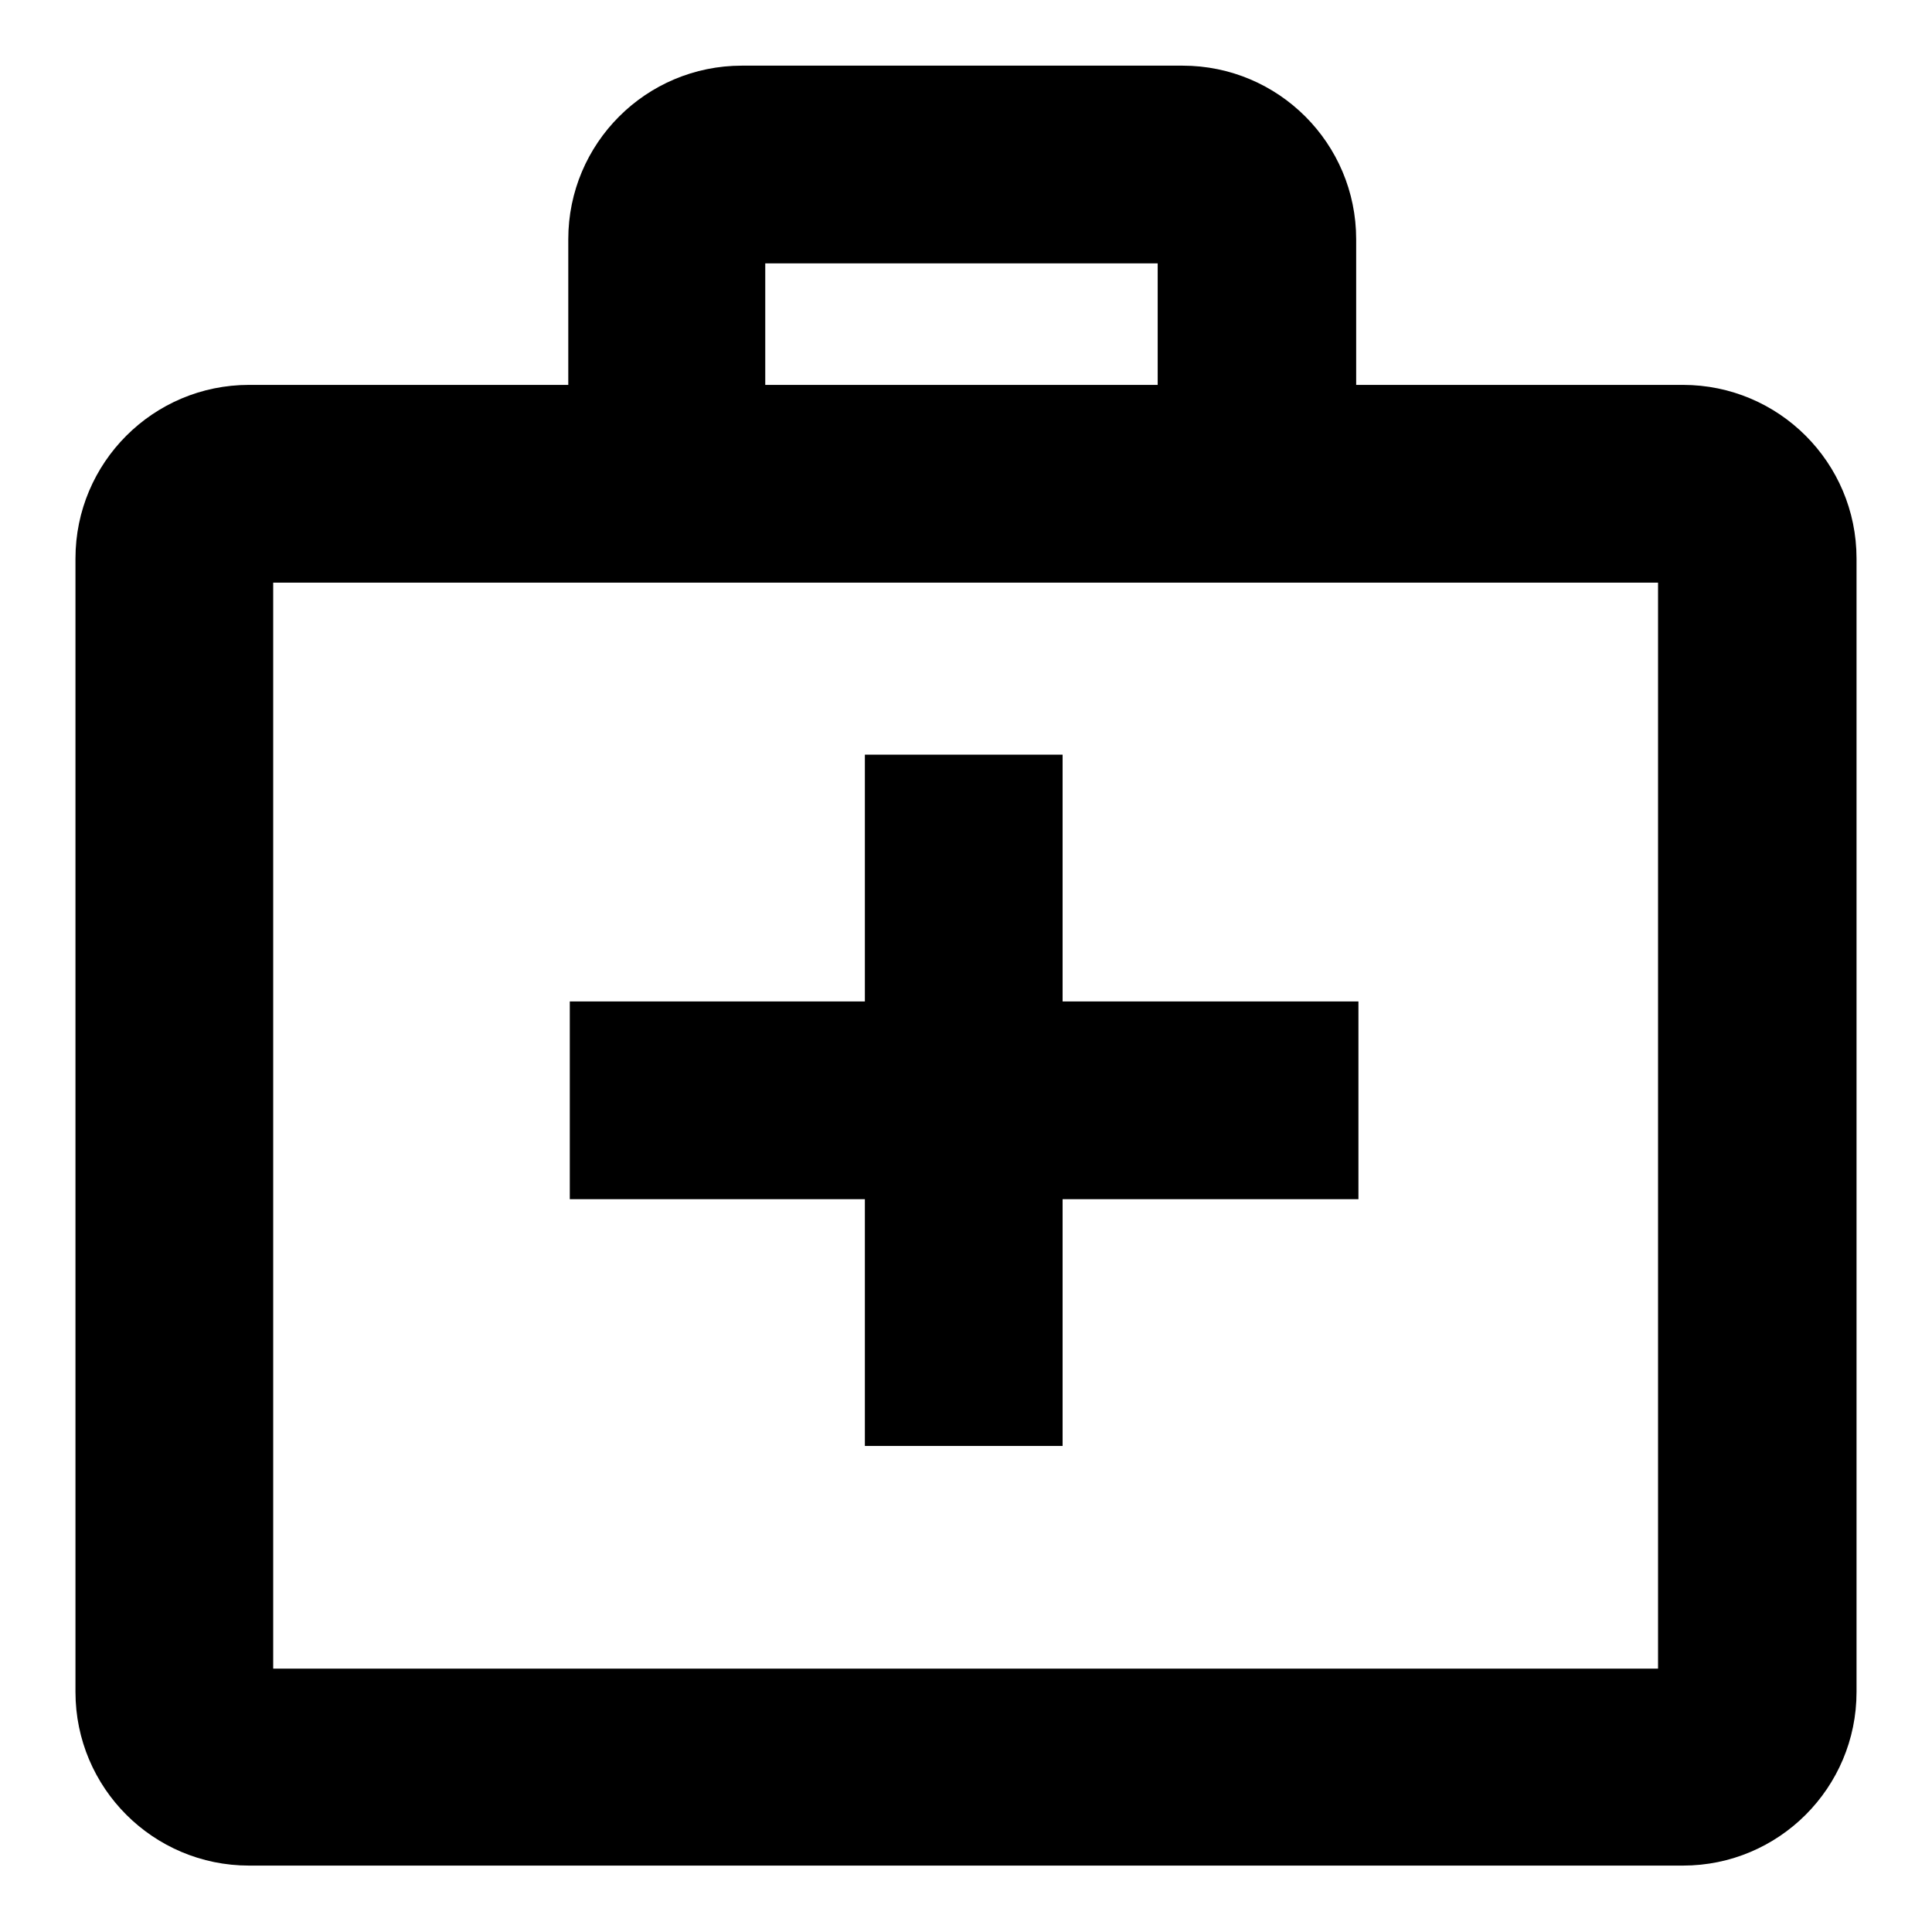
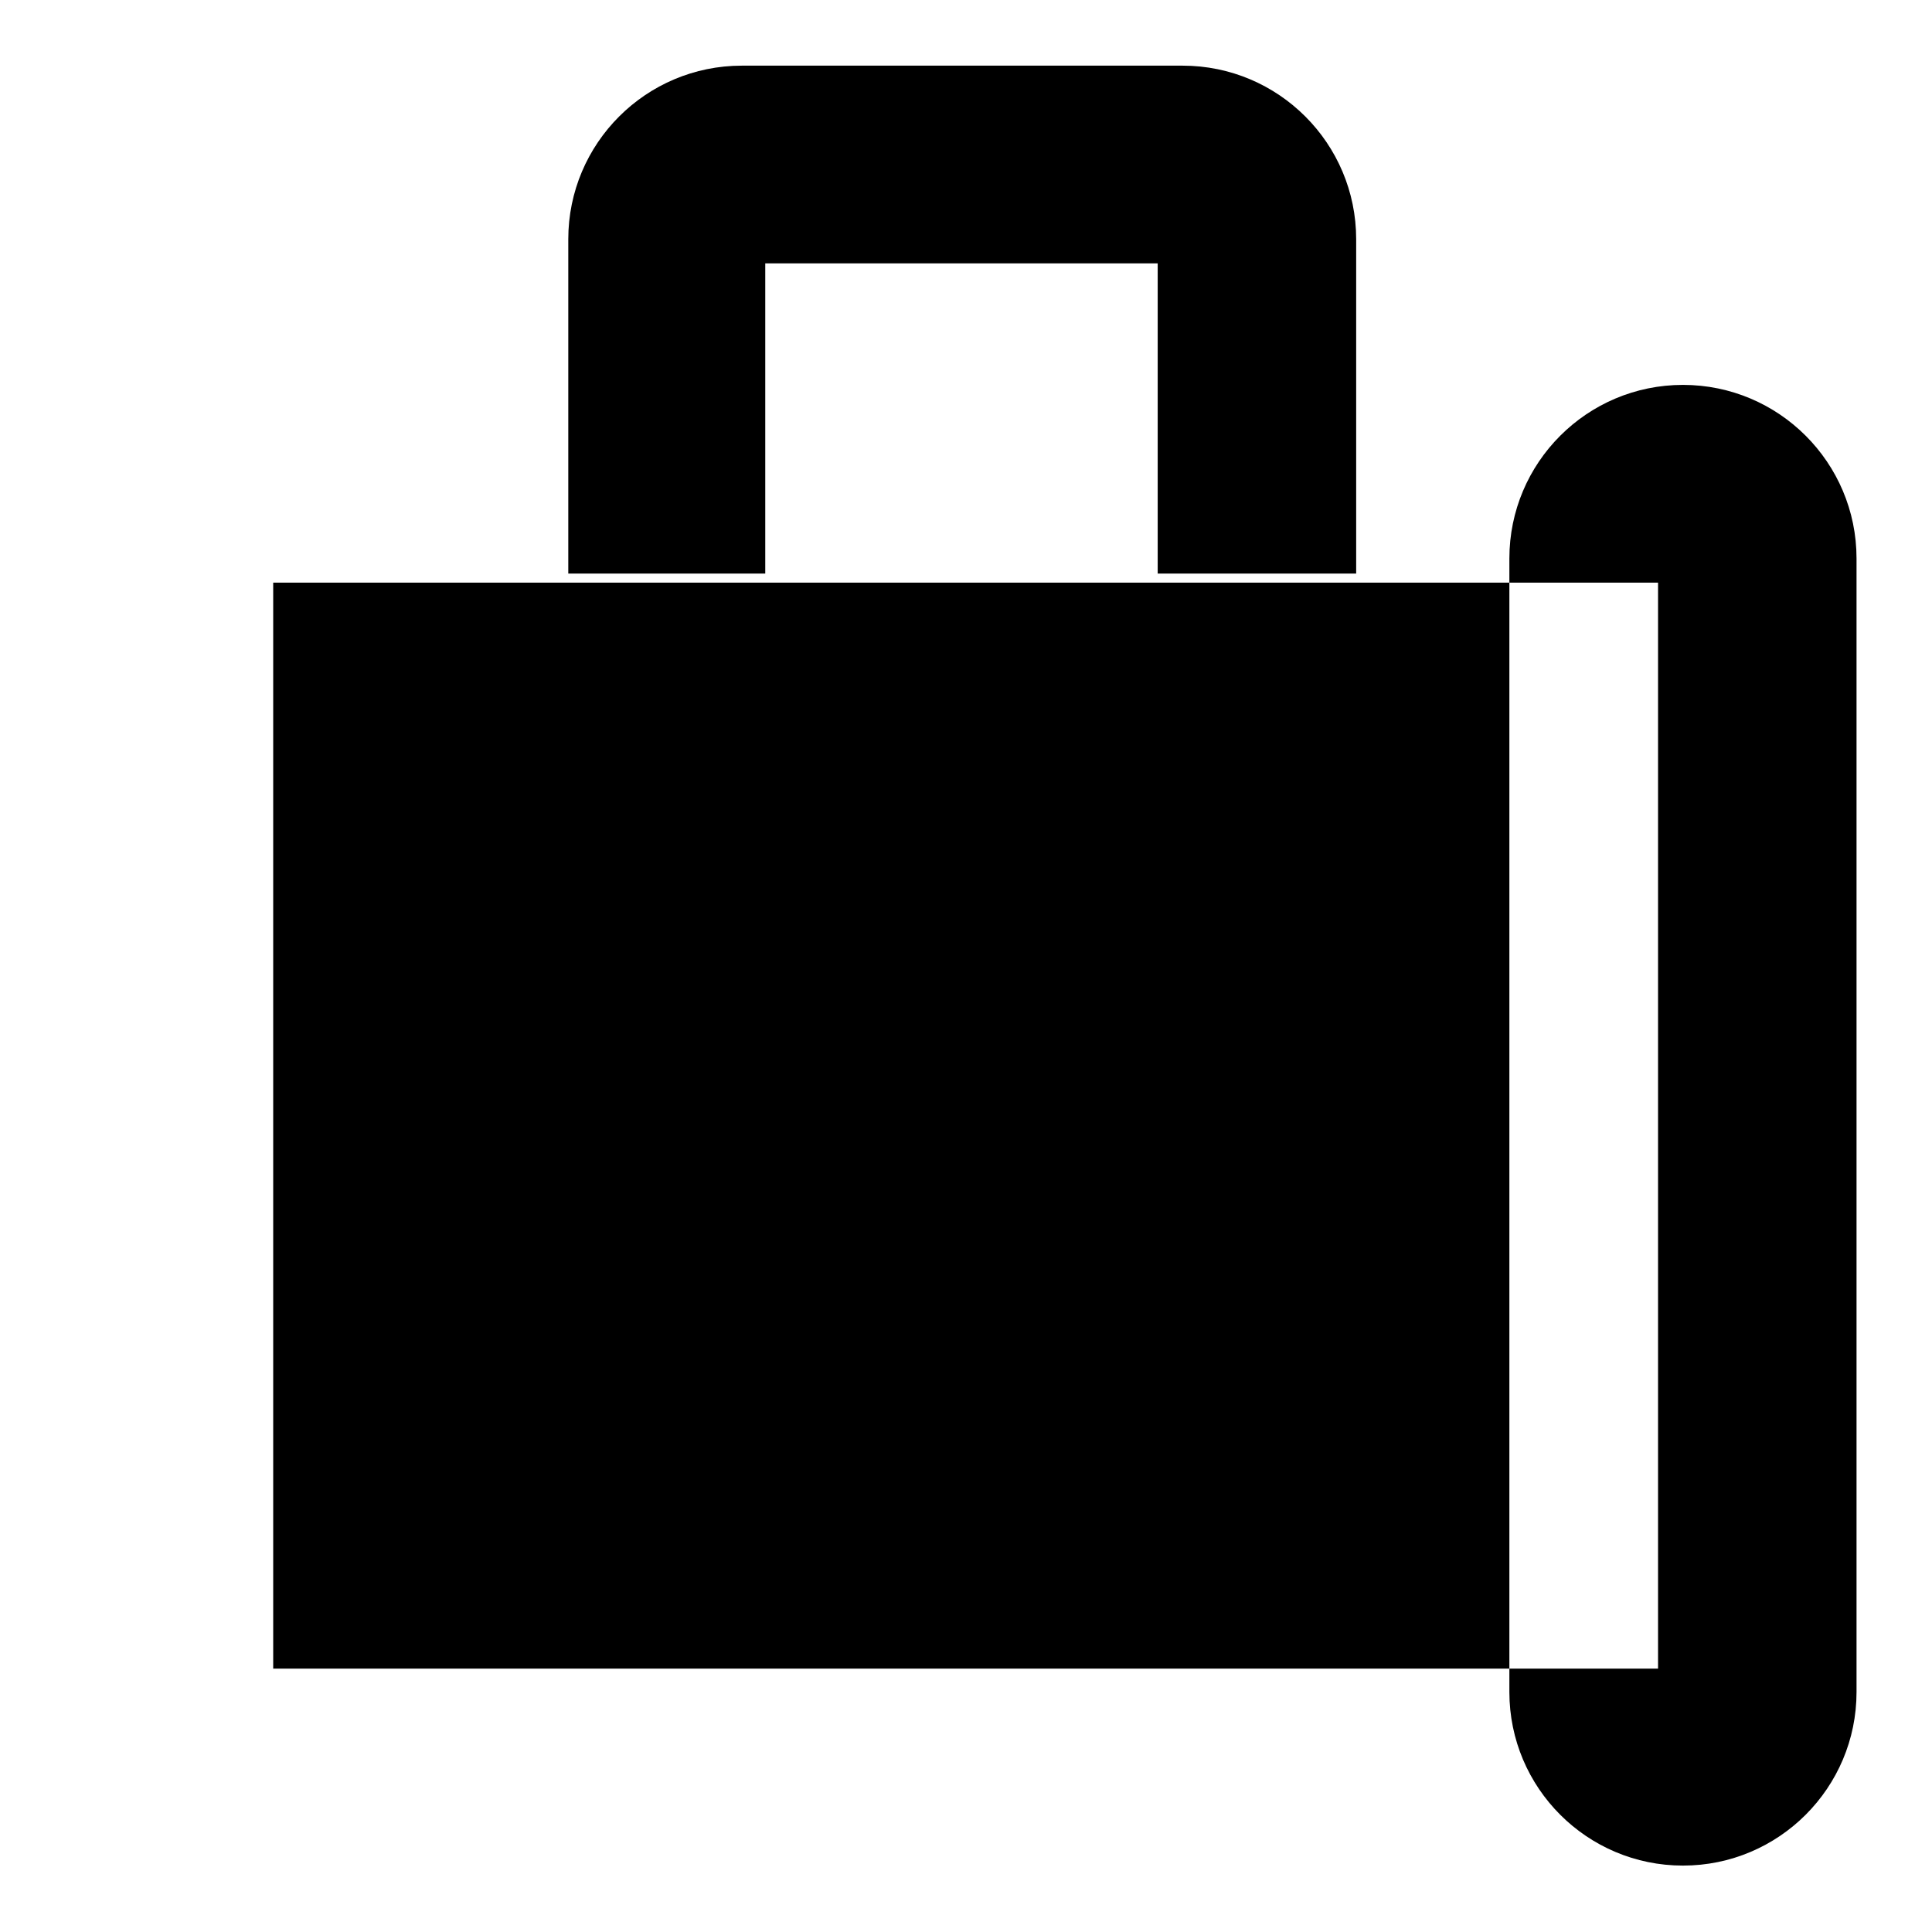
<svg xmlns="http://www.w3.org/2000/svg" version="1.1" x="0px" y="0px" viewBox="0 0 256 256" enable-background="new 0 0 256 256" xml:space="preserve">
  <g>
-     <path fill="#000000" d="M223,51H33c-12.7,0-23,10.3-23,23v150.2c0,12.7,10.3,23,23,23H223c12.7,0,23-10.3,23-23V74 C246,61.3,235.7,51,223,51z M219.8,221.1H36.2V77.2h183.5V221.1z M101.4,76V34.9h52V76h26.3V31.7c0-12.7-10.3-23-23-23l-58.4,0 c-12.7,0-23,10.3-23,23V76L101.4,76L101.4,76z M75.5,132.7H180v26.2H75.5V132.7z M140.7,194.8v-91.6V194.8z M114.6,100h26.2v91.6 h-26.2V100z" />
+     <path fill="#000000" d="M223,51c-12.7,0-23,10.3-23,23v150.2c0,12.7,10.3,23,23,23H223c12.7,0,23-10.3,23-23V74 C246,61.3,235.7,51,223,51z M219.8,221.1H36.2V77.2h183.5V221.1z M101.4,76V34.9h52V76h26.3V31.7c0-12.7-10.3-23-23-23l-58.4,0 c-12.7,0-23,10.3-23,23V76L101.4,76L101.4,76z M75.5,132.7H180v26.2H75.5V132.7z M140.7,194.8v-91.6V194.8z M114.6,100h26.2v91.6 h-26.2V100z" />
  </g>
</svg>